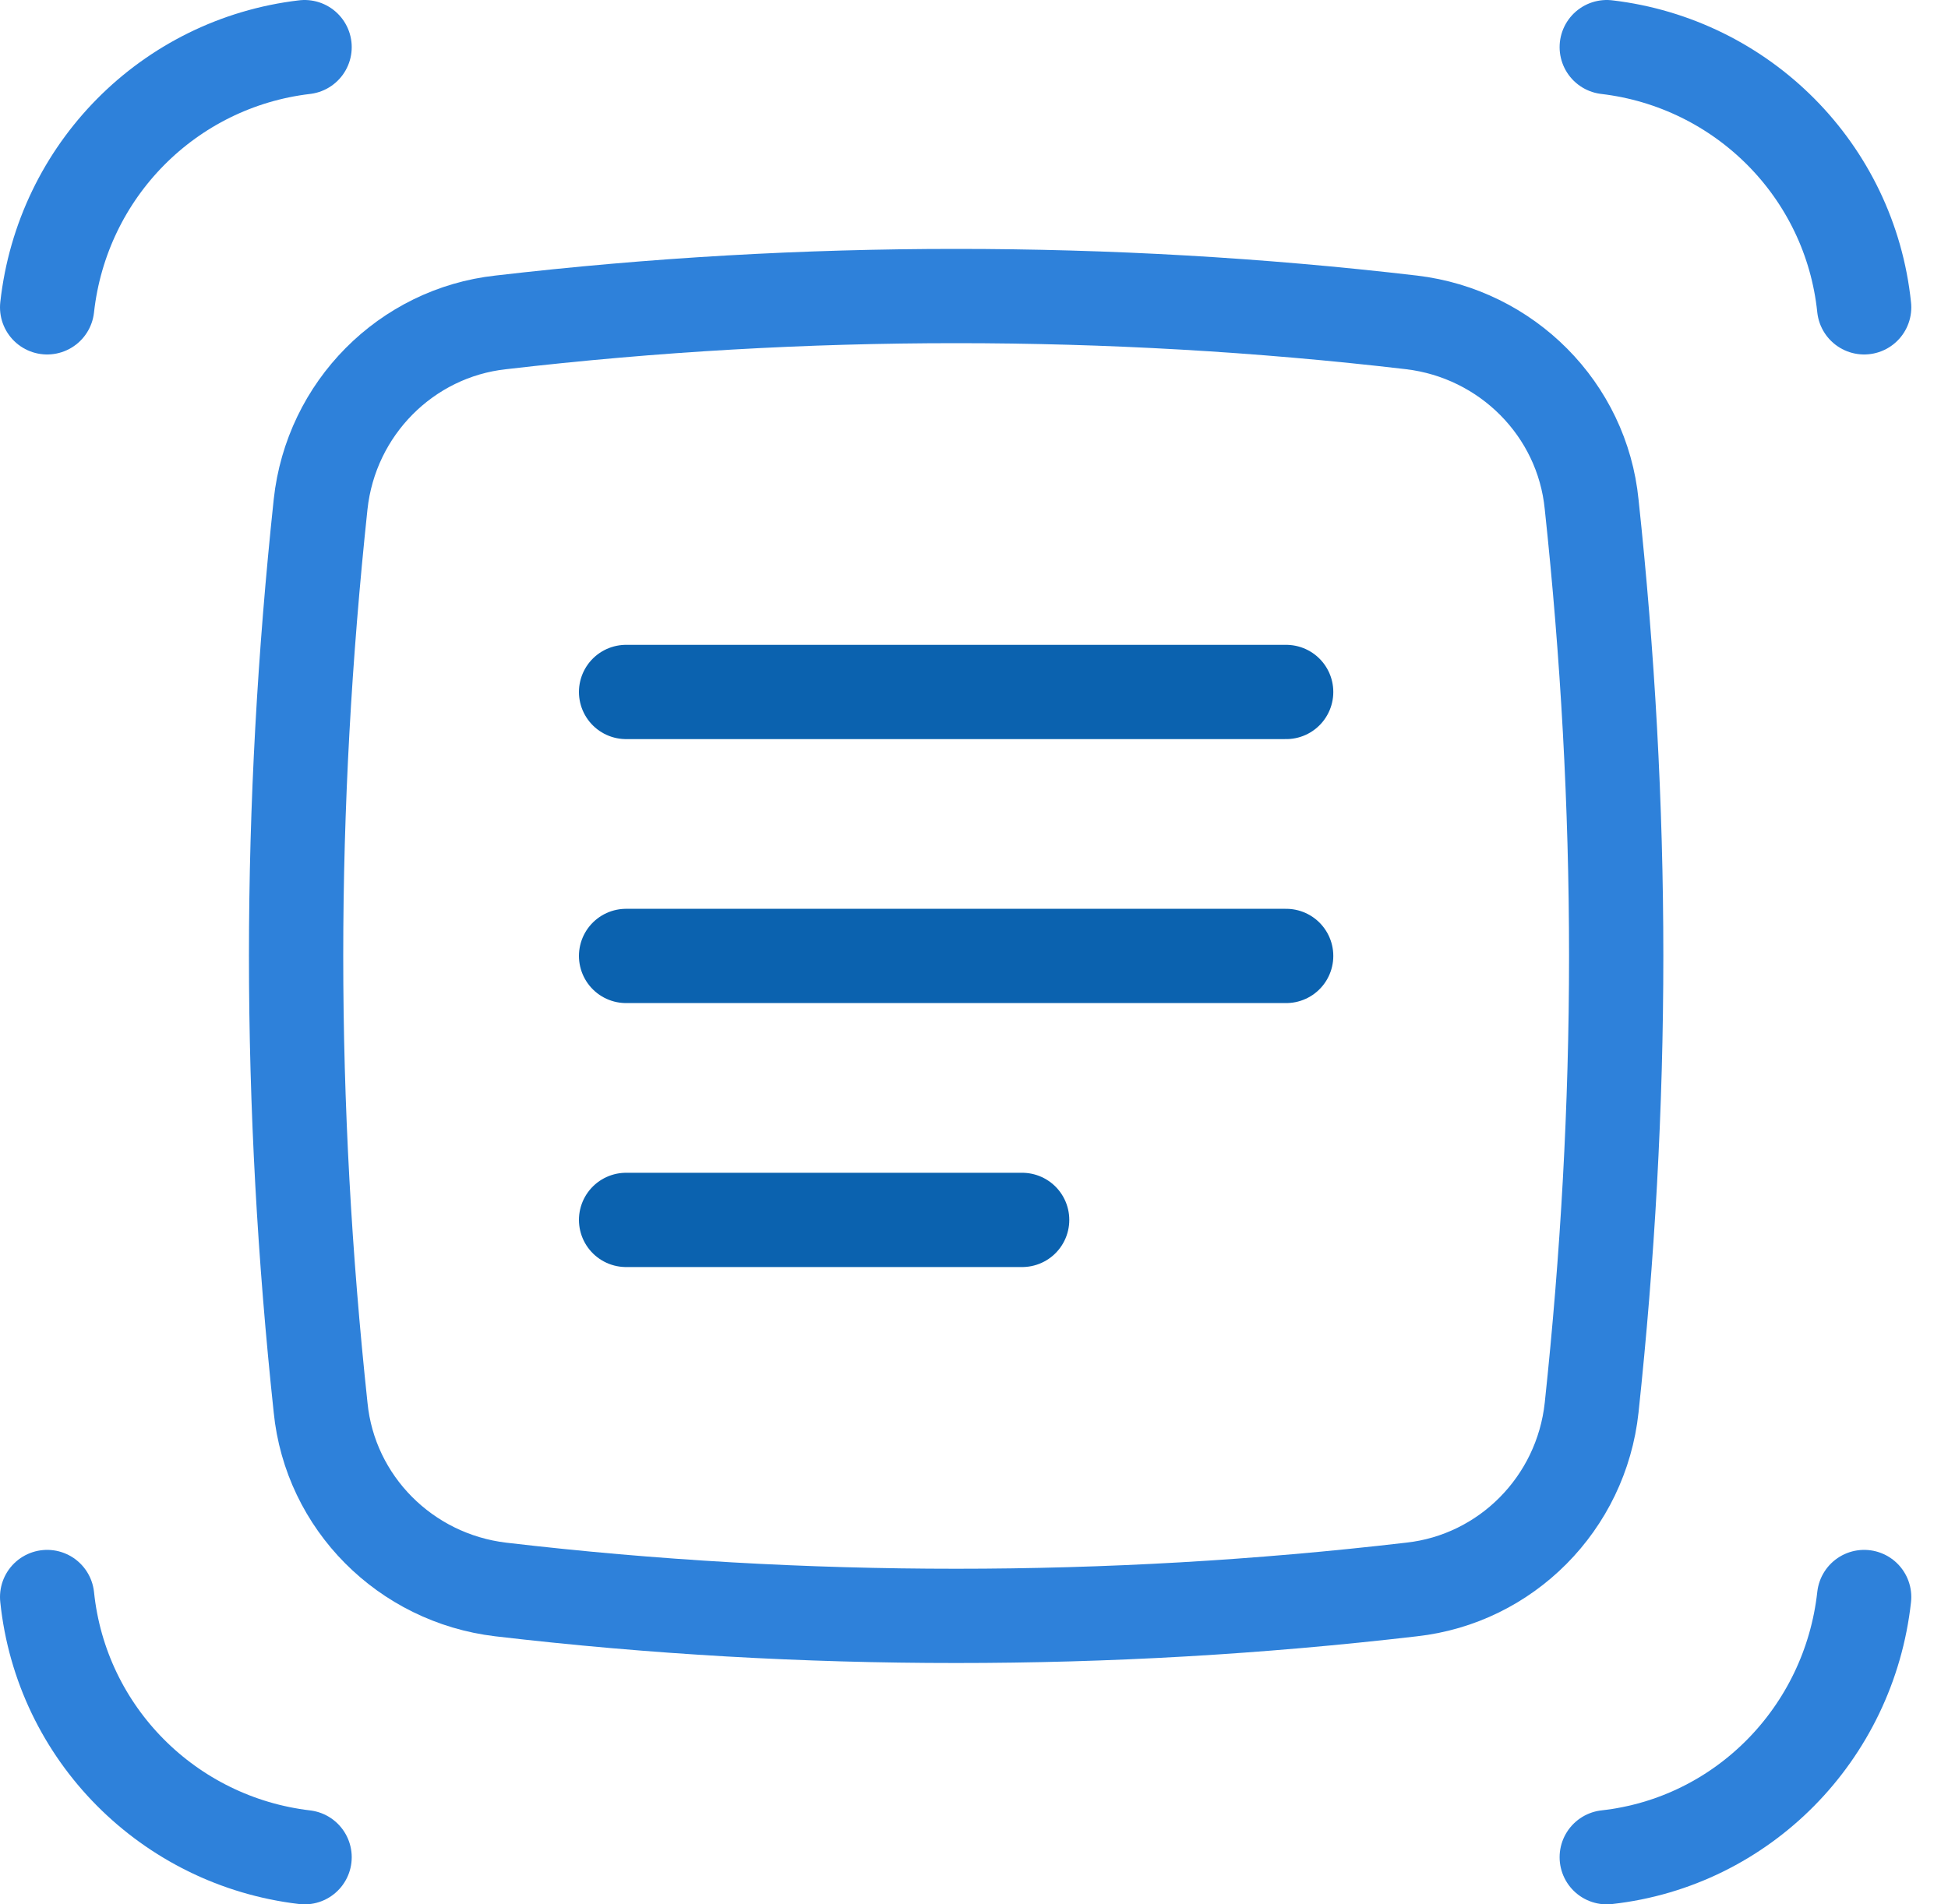
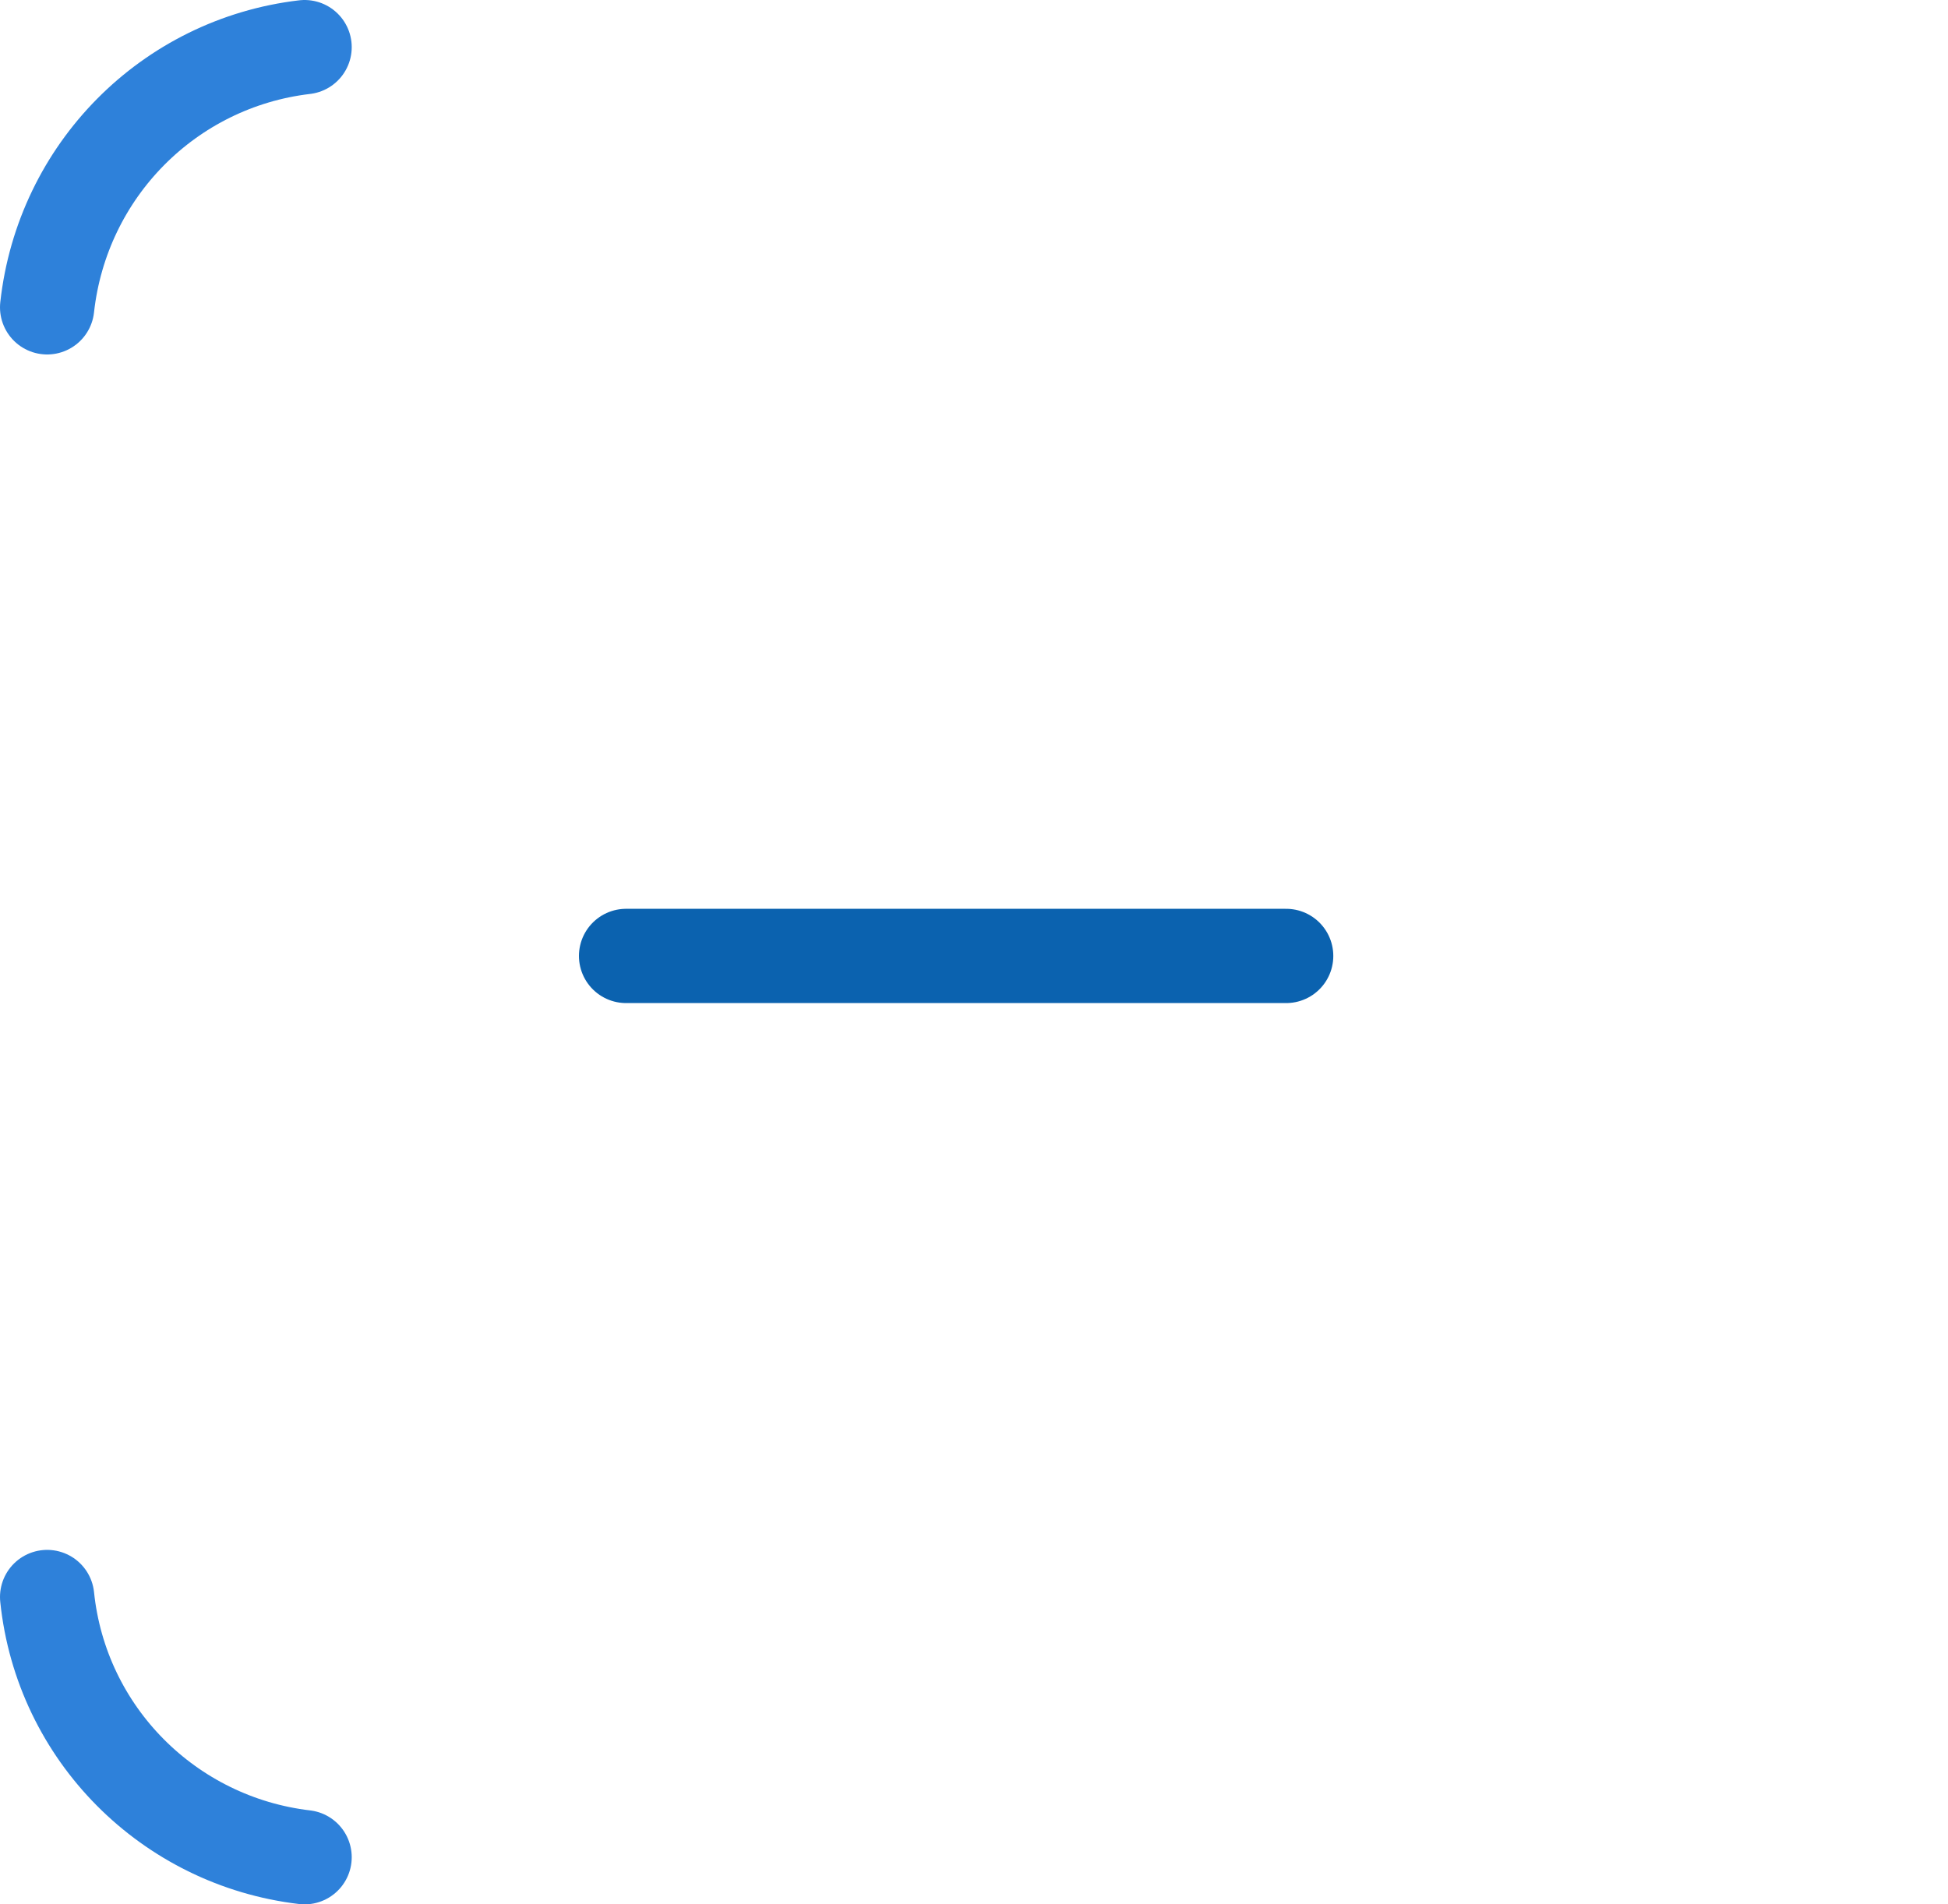
<svg xmlns="http://www.w3.org/2000/svg" width="45" height="44" viewBox="0 0 45 44" fill="none">
  <g clip-path="url(#clip0_33_16147)">
    <path d="M7.036 42.911C3.899 42.541 1.416 40.057 1.089 36.899" stroke="#2E81DA" stroke-width="2.178" stroke-linecap="round" stroke-linejoin="round" />
-     <path d="M43.063 36.899C42.715 40.057 40.253 42.562 37.117 42.911" stroke="#2E81DA" stroke-width="2.178" stroke-linecap="round" stroke-linejoin="round" />
-     <path d="M37.117 1.089C40.253 1.459 42.736 3.943 43.063 7.101" stroke="#2E81DA" stroke-width="2.178" stroke-linecap="round" stroke-linejoin="round" />
    <path d="M1.089 7.101C1.438 3.943 3.899 1.459 7.036 1.089" stroke="#2E81DA" stroke-width="2.178" stroke-linecap="round" stroke-linejoin="round" />
-     <path d="M22.087 37.335C18.602 37.335 15.095 37.139 11.566 36.725C9.366 36.463 7.624 34.721 7.406 32.521C7.036 29.057 6.84 25.572 6.84 22.087C6.84 18.602 7.036 15.139 7.406 11.653C7.646 9.432 9.388 7.689 11.566 7.449C15.117 7.036 18.602 6.84 22.087 6.84C25.572 6.84 29.079 7.036 32.608 7.449C34.808 7.711 36.55 9.453 36.768 11.653C37.139 15.117 37.335 18.602 37.335 22.087C37.335 25.572 37.139 29.036 36.768 32.521C36.529 34.743 34.786 36.485 32.608 36.725C29.057 37.139 25.572 37.335 22.087 37.335Z" stroke="#2E81DA" stroke-width="2.178" stroke-linecap="round" stroke-linejoin="round" />
-     <path d="M23.612 28.186H14.463" stroke="#0B62AF" stroke-width="2.178" stroke-linecap="round" stroke-linejoin="round" />
    <path d="M29.711 22.087H14.463" stroke="#0B62AF" stroke-width="2.178" stroke-linecap="round" stroke-linejoin="round" />
-     <path d="M29.711 15.988H14.463" stroke="#0B62AF" stroke-width="2.178" stroke-linecap="round" stroke-linejoin="round" />
  </g>
  <defs>
    <clipPath id="clip0_33_16147">
      <rect width="44.153" height="44" fill="white" />
    </clipPath>
  </defs>
</svg>